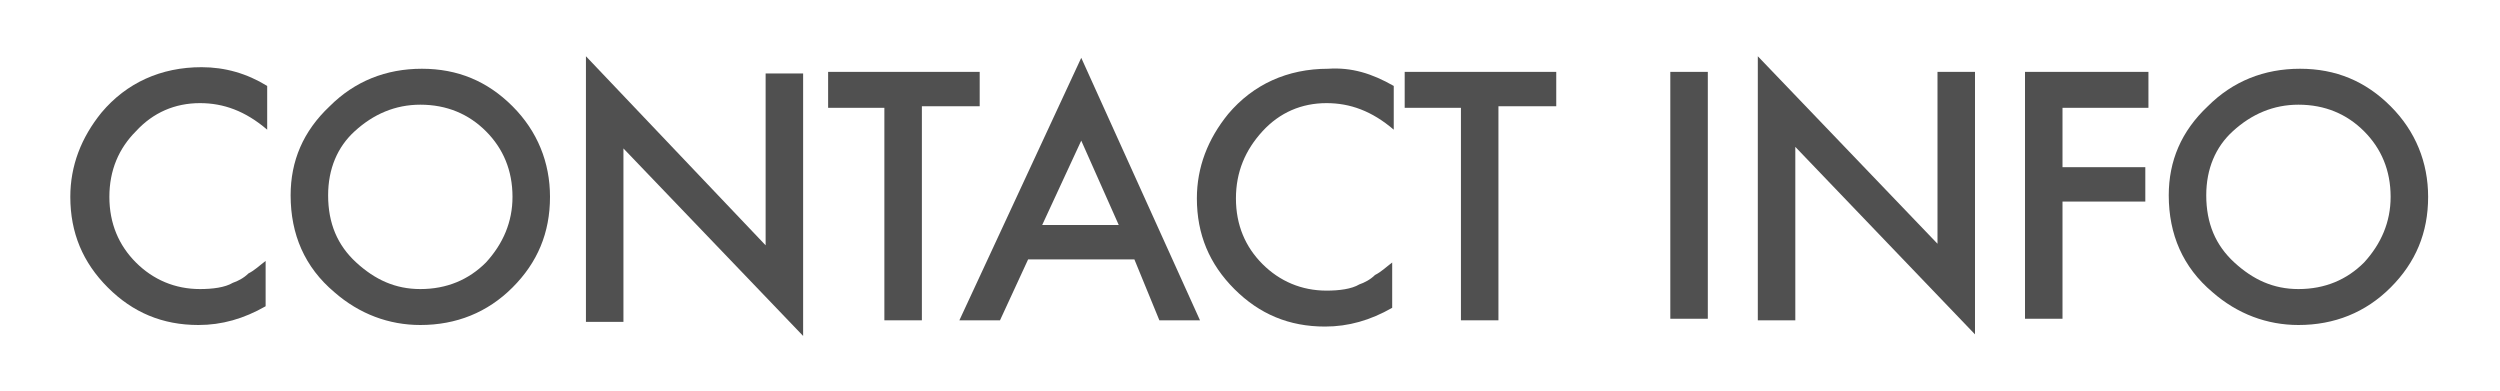
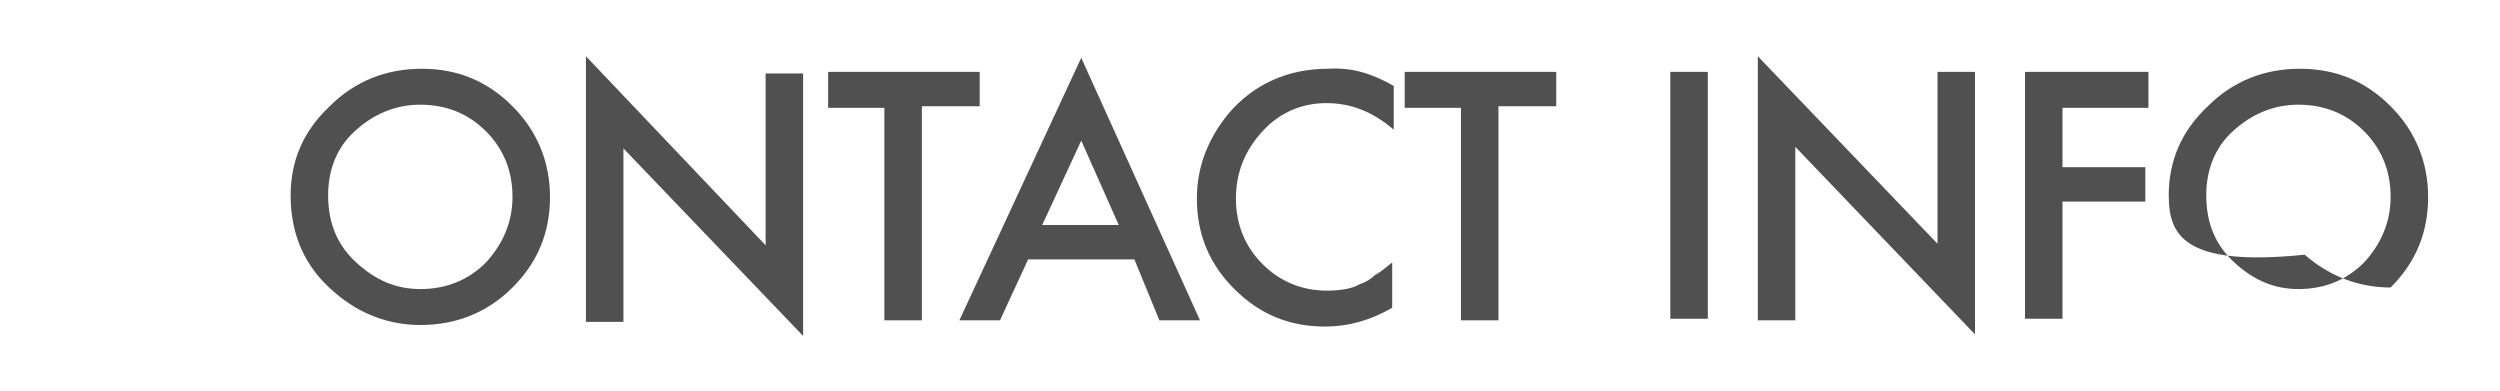
<svg xmlns="http://www.w3.org/2000/svg" version="1.1" id="圖層_1" x="0px" y="0px" width="160px" height="25px" viewBox="0 0 160 25" style="enable-background:new 0 0 160 25;" xml:space="preserve">
  <style type="text/css">
	.st0{fill:#505050;}
</style>
  <g>
-     <path class="st0" d="M17.1,5.5v2.8c-1.4-1.2-2.8-1.7-4.3-1.7c-1.6,0-3,0.6-4.1,1.8C7.6,9.5,7,10.9,7,12.6c0,1.7,0.6,3.1,1.7,4.2   s2.5,1.7,4.1,1.7c0.8,0,1.6-0.1,2.1-0.4c0.3-0.1,0.7-0.3,1-0.6c0.4-0.2,0.7-0.5,1.1-0.8v2.9c-1.4,0.8-2.8,1.2-4.3,1.2   c-2.3,0-4.2-0.8-5.8-2.4c-1.6-1.6-2.4-3.5-2.4-5.8c0-2,0.7-3.8,2-5.4c1.6-1.9,3.8-2.9,6.4-2.9C14.4,4.3,15.8,4.7,17.1,5.5z" />
    <path class="st0" d="M18.6,12.5c0-2.2,0.8-4.1,2.5-5.7c1.6-1.6,3.6-2.4,5.9-2.4c2.3,0,4.2,0.8,5.8,2.4c1.6,1.6,2.4,3.6,2.4,5.8   c0,2.3-0.8,4.2-2.4,5.8c-1.6,1.6-3.6,2.4-5.9,2.4c-2,0-3.9-0.7-5.5-2.1C19.5,17.1,18.6,15,18.6,12.5z M21,12.5   c0,1.8,0.6,3.2,1.8,4.3c1.2,1.1,2.5,1.7,4.1,1.7c1.7,0,3.1-0.6,4.2-1.7c1.1-1.2,1.7-2.6,1.7-4.2c0-1.7-0.6-3.1-1.7-4.2   c-1.1-1.1-2.5-1.7-4.2-1.7c-1.6,0-3,0.6-4.2,1.7C21.6,9.4,21,10.8,21,12.5z" />
    <path class="st0" d="M37.5,20.5V3.6l11.5,12.1v-11h2.4v16.8l-11.5-12v11.1H37.5z" />
    <path class="st0" d="M59,6.9v13.6h-2.4V6.9H53V4.6h9.7v2.2H59z" />
    <path class="st0" d="M72.6,16.6h-6.8L64,20.5h-2.6l7.8-16.8l7.6,16.8h-2.6L72.6,16.6z M71.6,14.4L69.2,9l-2.5,5.4H71.6z" />
    <path class="st0" d="M89.2,5.5v2.8c-1.4-1.2-2.8-1.7-4.3-1.7c-1.6,0-3,0.6-4.1,1.8c-1.1,1.2-1.7,2.6-1.7,4.3c0,1.7,0.6,3.1,1.7,4.2   c1.1,1.1,2.5,1.7,4.1,1.7c0.8,0,1.6-0.1,2.1-0.4c0.3-0.1,0.7-0.3,1-0.6c0.4-0.2,0.7-0.5,1.1-0.8v2.9c-1.4,0.8-2.8,1.2-4.3,1.2   c-2.3,0-4.2-0.8-5.8-2.4c-1.6-1.6-2.4-3.5-2.4-5.8c0-2,0.7-3.8,2-5.4c1.6-1.9,3.8-2.9,6.4-2.9C86.5,4.3,87.8,4.7,89.2,5.5z" />
    <path class="st0" d="M95.9,6.9v13.6h-2.4V6.9h-3.6V4.6h9.7v2.2H95.9z" />
    <path class="st0" d="M109.3,4.6v15.8h-2.4V4.6H109.3z" />
    <path class="st0" d="M112.5,20.5V3.6L124,15.6v-11h2.4v16.8l-11.5-12v11.1H112.5z" />
    <path class="st0" d="M137.5,6.9h-5.5v3.8h5.3v2.2h-5.3v7.5h-2.4V4.6h7.9V6.9z" />
-     <path class="st0" d="M138.8,12.5c0-2.2,0.8-4.1,2.5-5.7c1.6-1.6,3.6-2.4,5.9-2.4c2.3,0,4.2,0.8,5.8,2.4c1.6,1.6,2.4,3.6,2.4,5.8   c0,2.3-0.8,4.2-2.4,5.8c-1.6,1.6-3.6,2.4-5.9,2.4c-2,0-3.9-0.7-5.5-2.1C139.7,17.1,138.8,15,138.8,12.5z M141.2,12.5   c0,1.8,0.6,3.2,1.8,4.3c1.2,1.1,2.5,1.7,4.1,1.7c1.7,0,3.1-0.6,4.2-1.7c1.1-1.2,1.7-2.6,1.7-4.2c0-1.7-0.6-3.1-1.7-4.2   c-1.1-1.1-2.5-1.7-4.2-1.7c-1.6,0-3,0.6-4.2,1.7C141.8,9.4,141.2,10.8,141.2,12.5z" />
+     <path class="st0" d="M138.8,12.5c0-2.2,0.8-4.1,2.5-5.7c1.6-1.6,3.6-2.4,5.9-2.4c2.3,0,4.2,0.8,5.8,2.4c1.6,1.6,2.4,3.6,2.4,5.8   c0,2.3-0.8,4.2-2.4,5.8c-2,0-3.9-0.7-5.5-2.1C139.7,17.1,138.8,15,138.8,12.5z M141.2,12.5   c0,1.8,0.6,3.2,1.8,4.3c1.2,1.1,2.5,1.7,4.1,1.7c1.7,0,3.1-0.6,4.2-1.7c1.1-1.2,1.7-2.6,1.7-4.2c0-1.7-0.6-3.1-1.7-4.2   c-1.1-1.1-2.5-1.7-4.2-1.7c-1.6,0-3,0.6-4.2,1.7C141.8,9.4,141.2,10.8,141.2,12.5z" />
  </g>
</svg>